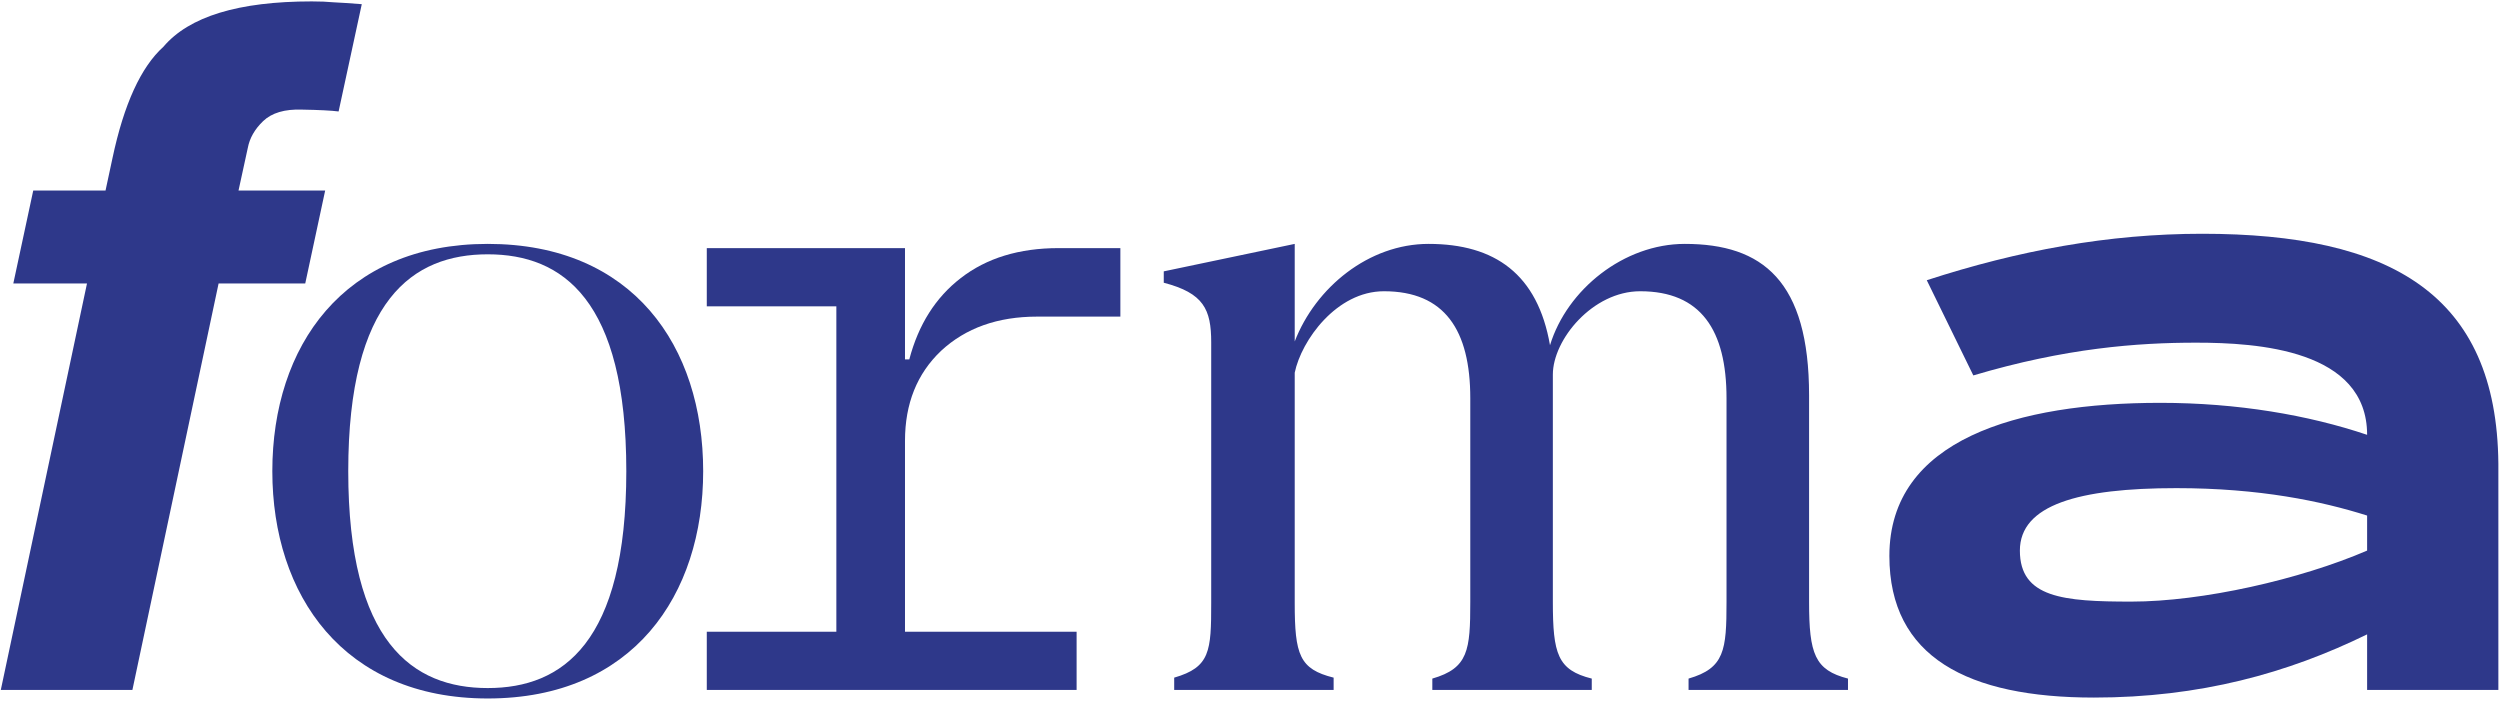
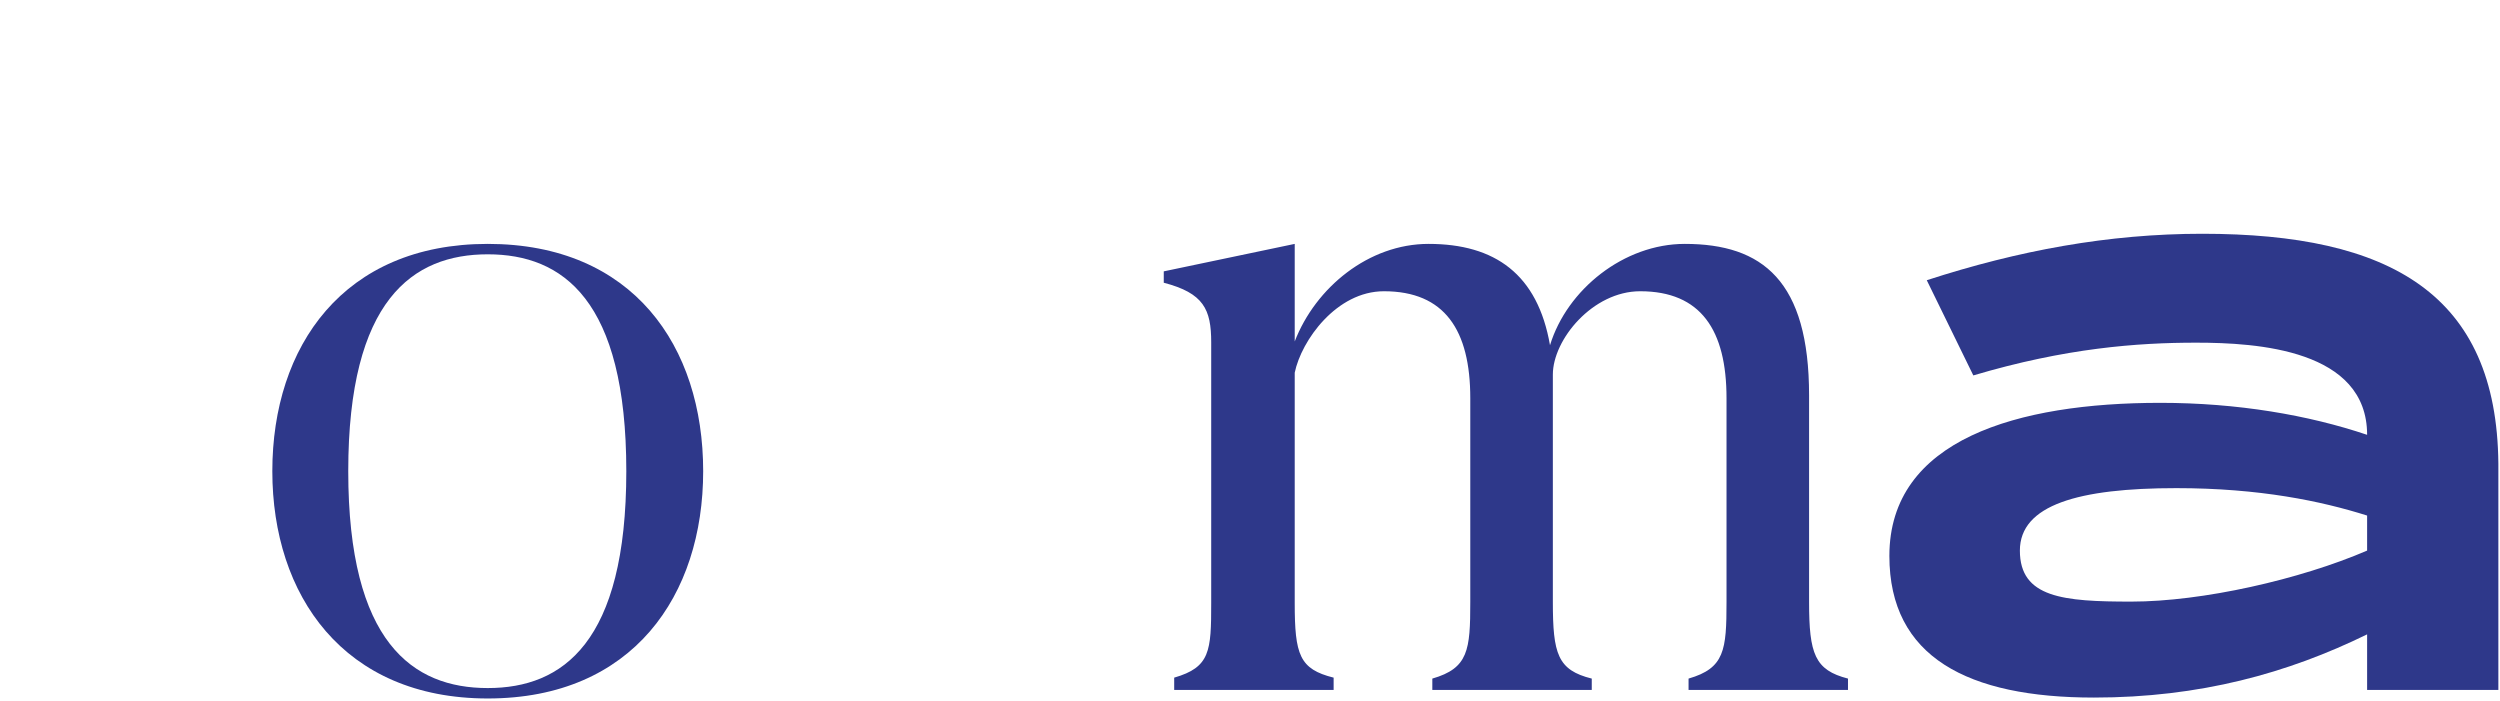
<svg xmlns="http://www.w3.org/2000/svg" width="1042" height="292" viewBox="0 0 1042 292" fill="none">
-   <path d="M150.788 1.742L141.131 46.458C138.169 46.072 133.084 45.815 125.873 45.687C118.663 45.43 113.255 47.036 109.649 50.505C106.173 53.846 104.048 57.572 103.276 61.684C102.375 65.796 101.087 71.706 99.413 79.416H135.53L127.225 118.156H91.108L55.184 287.573H0.333L36.257 118.156H5.548L13.853 79.416H43.983L46.88 65.924C51.644 43.438 58.725 27.955 68.125 19.474C78.812 6.882 99.413 0.586 129.929 0.586C133.405 0.586 136.496 0.714 139.2 0.971C142.032 1.1 145.895 1.357 150.788 1.742Z" fill="#2E388A" />
  <path d="M261.045 196.391C261.045 267.836 234.543 286.783 203.295 286.783C172.047 286.783 145.15 267.836 145.15 196.391C145.15 124.945 172.047 105.998 203.295 105.998C234.543 105.998 261.045 124.945 261.045 196.391ZM293.084 196.391C293.084 144.287 263.814 101.656 203.295 101.656C143.172 101.656 113.506 144.287 113.506 196.391C113.506 248.1 143.172 291.125 203.295 291.125C263.814 291.125 293.084 248.1 293.084 196.391Z" fill="#2E388A" />
-   <path d="M294.588 263.304H348.591V127.682H294.588V103.413H377.202V149.81H378.991C382.806 135.296 389.958 123.994 400.449 115.904C411.178 107.577 424.769 103.413 441.22 103.413H466.97V131.965H432.279C415.828 131.965 402.476 136.723 392.223 146.241C382.209 155.758 377.202 168.249 377.202 183.715V263.304H448.731V287.573H294.588V263.304Z" fill="#2E388A" />
  <path d="M770.243 282.836C756.399 279.284 754.026 272.573 754.026 250.863V164.813C754.026 117.051 734.644 101.656 702.209 101.656C676.894 101.656 653.161 120.603 646.041 143.892C640.899 114.288 623.1 101.656 595.411 101.656C570.492 101.656 548.341 119.814 539.639 142.313V101.656L485.054 113.103V117.84C501.667 122.182 504.831 128.892 504.831 142.708V251.258C504.831 271.389 504.435 278.099 489.405 282.441V287.573H555.857V282.441C541.617 278.889 539.639 272.968 539.639 251.258V155.339C542.408 141.918 557.043 121.393 576.821 121.393C602.136 121.393 612.815 137.576 612.815 165.997V250.863C612.815 270.994 612.024 278.494 596.993 282.836V287.573H663.445V282.836C649.206 279.284 647.228 272.573 647.228 250.863V165.602C647.228 162.05 647.228 158.892 647.228 156.129C647.228 141.524 663.841 121.393 683.618 121.393C708.933 121.393 719.613 137.576 719.613 165.997V250.863C719.613 270.994 718.822 278.494 703.791 282.836V287.573H770.243V282.836Z" fill="#2E388A" />
  <path d="M917.907 97.434C878.783 97.434 841.248 104.418 803.078 116.797L822.481 156.476C860.97 145.048 890.87 142.826 915.362 142.826C940.809 142.826 986.613 145.683 986.613 181.235C962.121 172.982 932.539 167.903 900.412 167.903C840.93 167.903 787.492 183.139 787.492 231.706C787.492 273.923 820.255 290.747 872.739 290.747C916.953 290.747 953.533 280.589 986.613 264.401V287.573H1041.32V193.297C1040.69 122.511 996.156 97.434 917.907 97.434ZM986.613 229.484C958.622 241.546 917.907 250.751 888.325 250.751C860.015 250.751 841.885 249.164 841.885 229.484C841.885 210.438 866.377 203.455 907.092 203.455C941.763 203.455 967.528 208.851 986.613 214.882V229.484Z" fill="#2E388A" />
</svg>